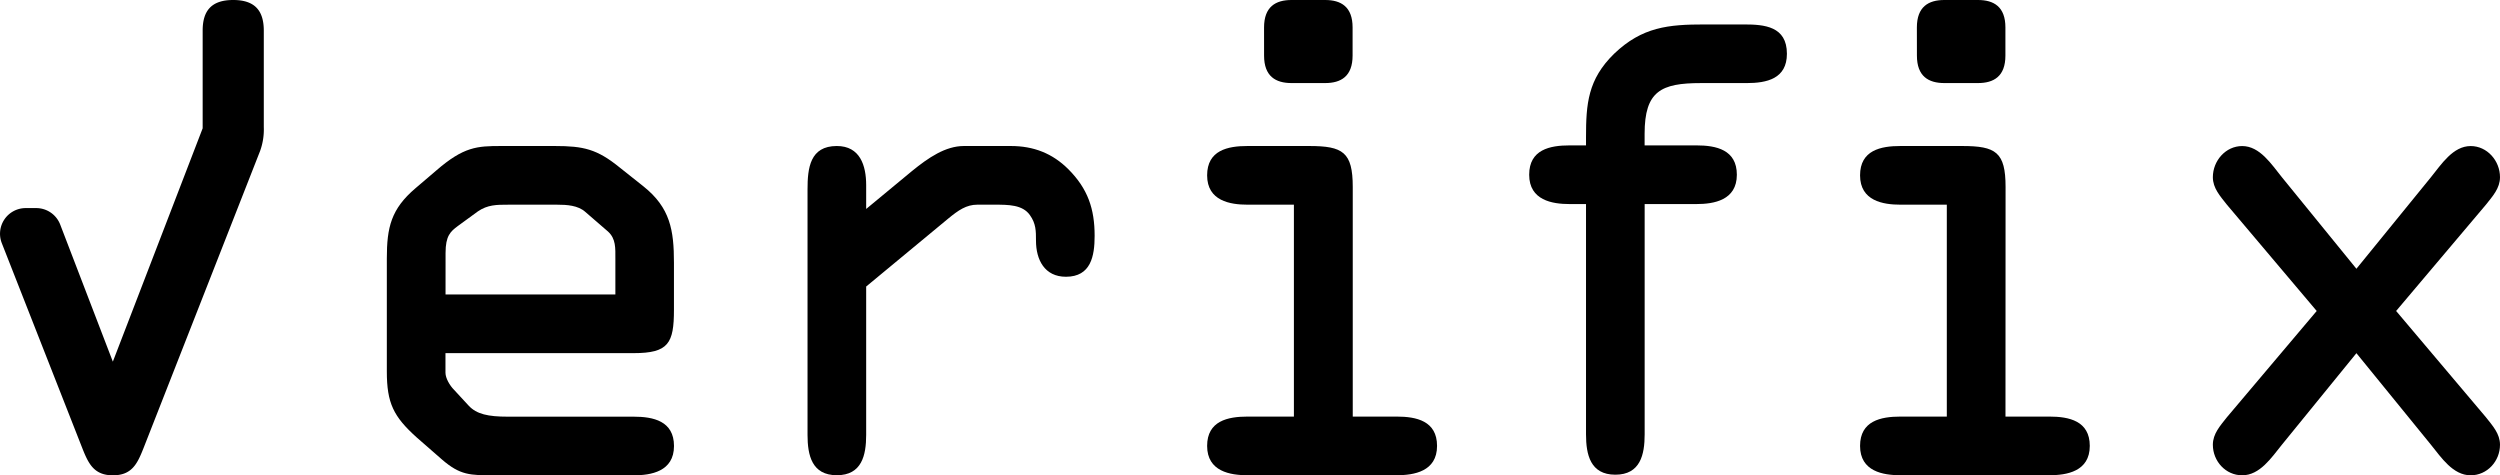
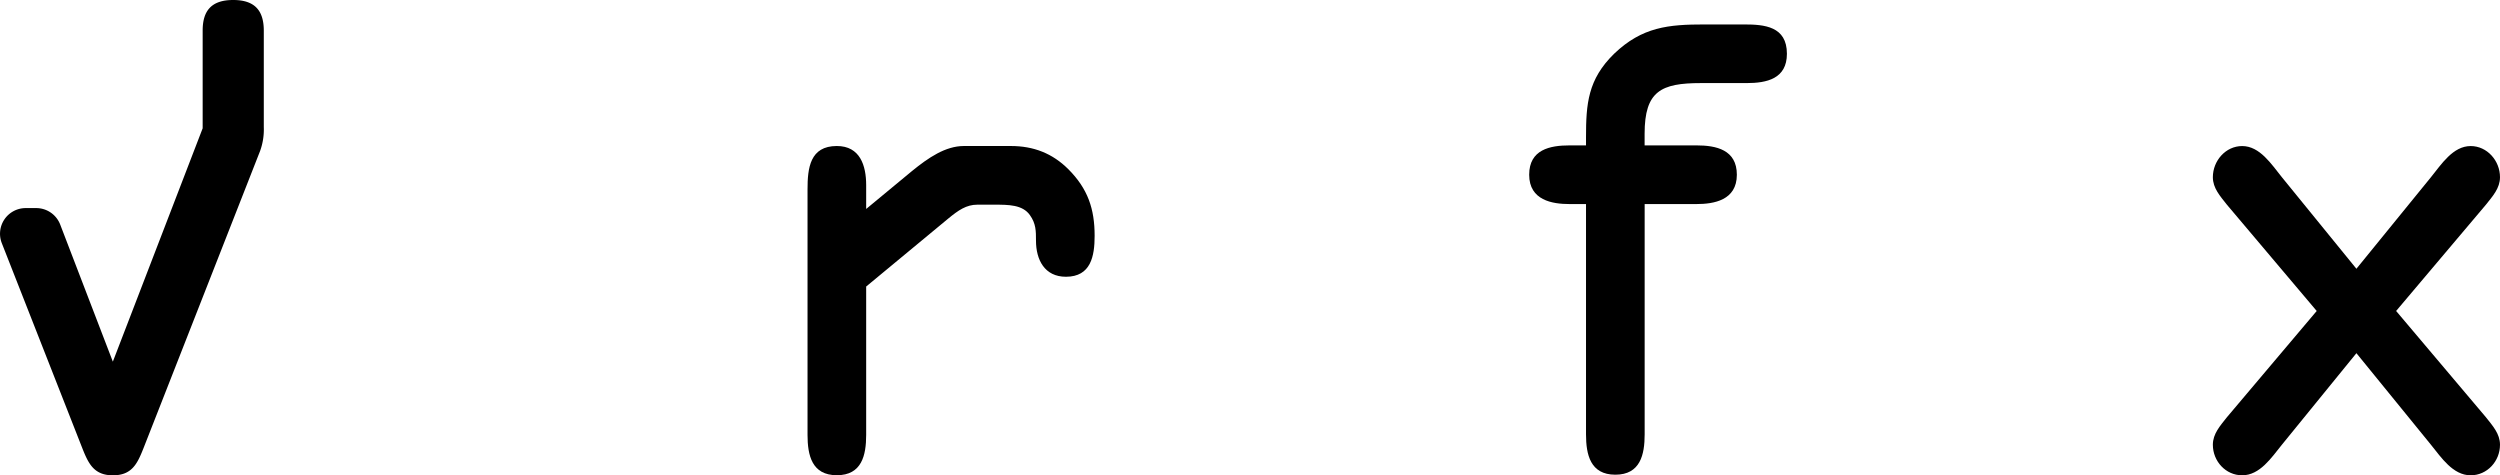
<svg xmlns="http://www.w3.org/2000/svg" viewBox="0 0 1092.22 207.66">
  <defs>
    <style>.cls-1{fill:#000000;}.cls-2{fill:#000000;}</style>
  </defs>
  <g id="Calque_2" data-name="Calque 2">
    <g id="COMP_02" data-name="COMP 02">
-       <path class="cls-1" d="M216,207.66c-10.67,0-14.94,0-22.95-6.94l-11-9.61C171.93,182,169,176.16,169,162.28V112.9c0-13.61,1.87-21.61,12.55-30.69l9.07-7.74c12-10.41,17.89-10.68,28.3-10.68H242.4c12.54,0,18.42,1.34,28.29,9.35l10.41,8.27c11.74,9.34,13.34,19.22,13.34,33.36v20.56c0,14.68-2.4,18.95-17.61,18.95H194.62v8.54c0,2.4,1.87,5.6,3.73,7.47l6.41,6.94c3.47,3.74,8.54,4.81,17.09,4.81h55c8.54,0,17.61,1.87,17.61,12.81,0,11.21-10.14,12.81-17.61,12.81Zm-21.35-79h74.2V113.17c0-4.8.27-8.81-3.2-12l-9.88-8.54c-3.2-2.94-8.27-3.2-12.28-3.2H221.85c-4.81,0-8.82,0-13.08,2.93L200,98.76c-3.21,2.4-5.34,4.27-5.34,11.74Z" />
      <path class="cls-1" d="M352.8,82.74c0-9.34,1.07-18.95,12.81-18.95,10.14,0,12.81,8.54,12.81,17.08V91.29l20-16.55c7.21-5.88,14.68-10.95,22.69-10.95h20.55c9.88,0,18.15,3.21,25.09,10.14,8.54,8.55,11.48,17.36,11.48,29.1,0,8.81-1.6,17.88-12.54,17.88-9.35,0-13.08-7.47-13.08-15.75,0-4.27,0-7.47-2.67-11.21-3.21-4.53-9.35-4.53-15.48-4.53H427c-4.8,0-8.27,2.4-12.81,6.14l-35.77,29.62V190c0,8.81-1.86,17.62-12.81,17.62S352.8,198.85,352.8,190Z" />
-       <path class="cls-1" d="M591,182h19.22c8.54,0,17.61,1.87,17.61,12.81,0,11.21-10.14,12.81-17.61,12.81H545c-7.47,0-17.62-1.6-17.62-12.81,0-10.94,9.08-12.81,17.62-12.81h20.29V89.42H545c-7.47,0-17.62-1.6-17.62-12.81,0-11,9.08-12.82,17.62-12.82h27c14.68,0,19,2.67,19,17.89ZM552.25,12c0-9.07,5.07-12,12-12h14.68c6.94,0,12,2.94,12,12V24.29c0,9.07-5.07,12-12,12H564.26c-6.94,0-12-2.94-12-12Z" />
      <path class="cls-1" d="M692.91,89.15H685.7c-7.47,0-17.62-1.6-17.62-12.81,0-11,9.08-12.82,17.62-12.82h7.21V60.05c0-14.68.8-25.35,12.27-36.56,12.28-11.75,23.76-12.81,39.51-12.81H762c8.81,0,18.68.8,18.68,12.81,0,10.94-8.81,12.81-17.61,12.81h-20c-17.35,0-24.56,3.47-24.56,22.15v5.07h22.69c8.54,0,17.61,1.87,17.61,12.82,0,11.21-10.14,12.81-17.61,12.81H718.53V189.78c0,8.8-1.87,17.61-12.81,17.61s-12.81-8.81-12.81-17.61Z" />
-       <path class="cls-1" d="M876.17,182h19.21c8.54,0,17.62,1.87,17.62,12.81,0,11.21-10.14,12.81-17.62,12.81H830.26c-7.48,0-17.62-1.6-17.62-12.81,0-10.94,9.08-12.81,17.62-12.81h20.28V89.42H830.26c-7.48,0-17.62-1.6-17.62-12.81,0-11,9.08-12.82,17.62-12.82h27c14.68,0,18.95,2.67,18.95,17.89ZM837.46,12c0-9.07,5.08-12,12-12h14.68c6.94,0,12,2.94,12,12V24.29c0,9.07-5.07,12-12,12H849.48c-6.94,0-12-2.94-12-12Z" />
      <path class="cls-1" d="M1012.14,135.86,972.9,89.42c-2.93-3.74-6.13-7.21-6.13-12,0-7.2,5.6-13.61,12.81-13.61,7.74,0,12.81,8,17.35,13.61l32.56,40,32.56-40c4.54-5.6,9.61-13.61,17.36-13.61,7.2,0,12.81,6.41,12.81,13.61,0,4.81-3.2,8.28-6.14,12l-39.24,46.44,39.24,46.44c2.94,3.74,6.14,7.21,6.14,12,0,7.21-5.61,13.35-12.81,13.35-7.75,0-12.82-7.74-17.36-13.35l-32.56-40-32.56,40c-4.54,5.61-9.61,13.35-17.35,13.35-7.21,0-12.81-6.14-12.81-13.35,0-4.8,3.2-8.27,6.13-12Z" />
      <path class="cls-2" d="M101.88,0C92.27,0,88.54,4.8,88.54,13.35v42.7L49.3,158l-23-59.9a11.23,11.23,0,0,0-10.48-7.19H11.24A11.22,11.22,0,0,0,.79,106.24L36,195.91c2.66,6.68,5.07,11.75,13.34,11.75S60,202.59,62.65,195.91l51-130a27.56,27.56,0,0,0,1.6-10.41V13.35C115.23,4.8,111.49,0,101.88,0Z" />
    </g>
  </g>
</svg>